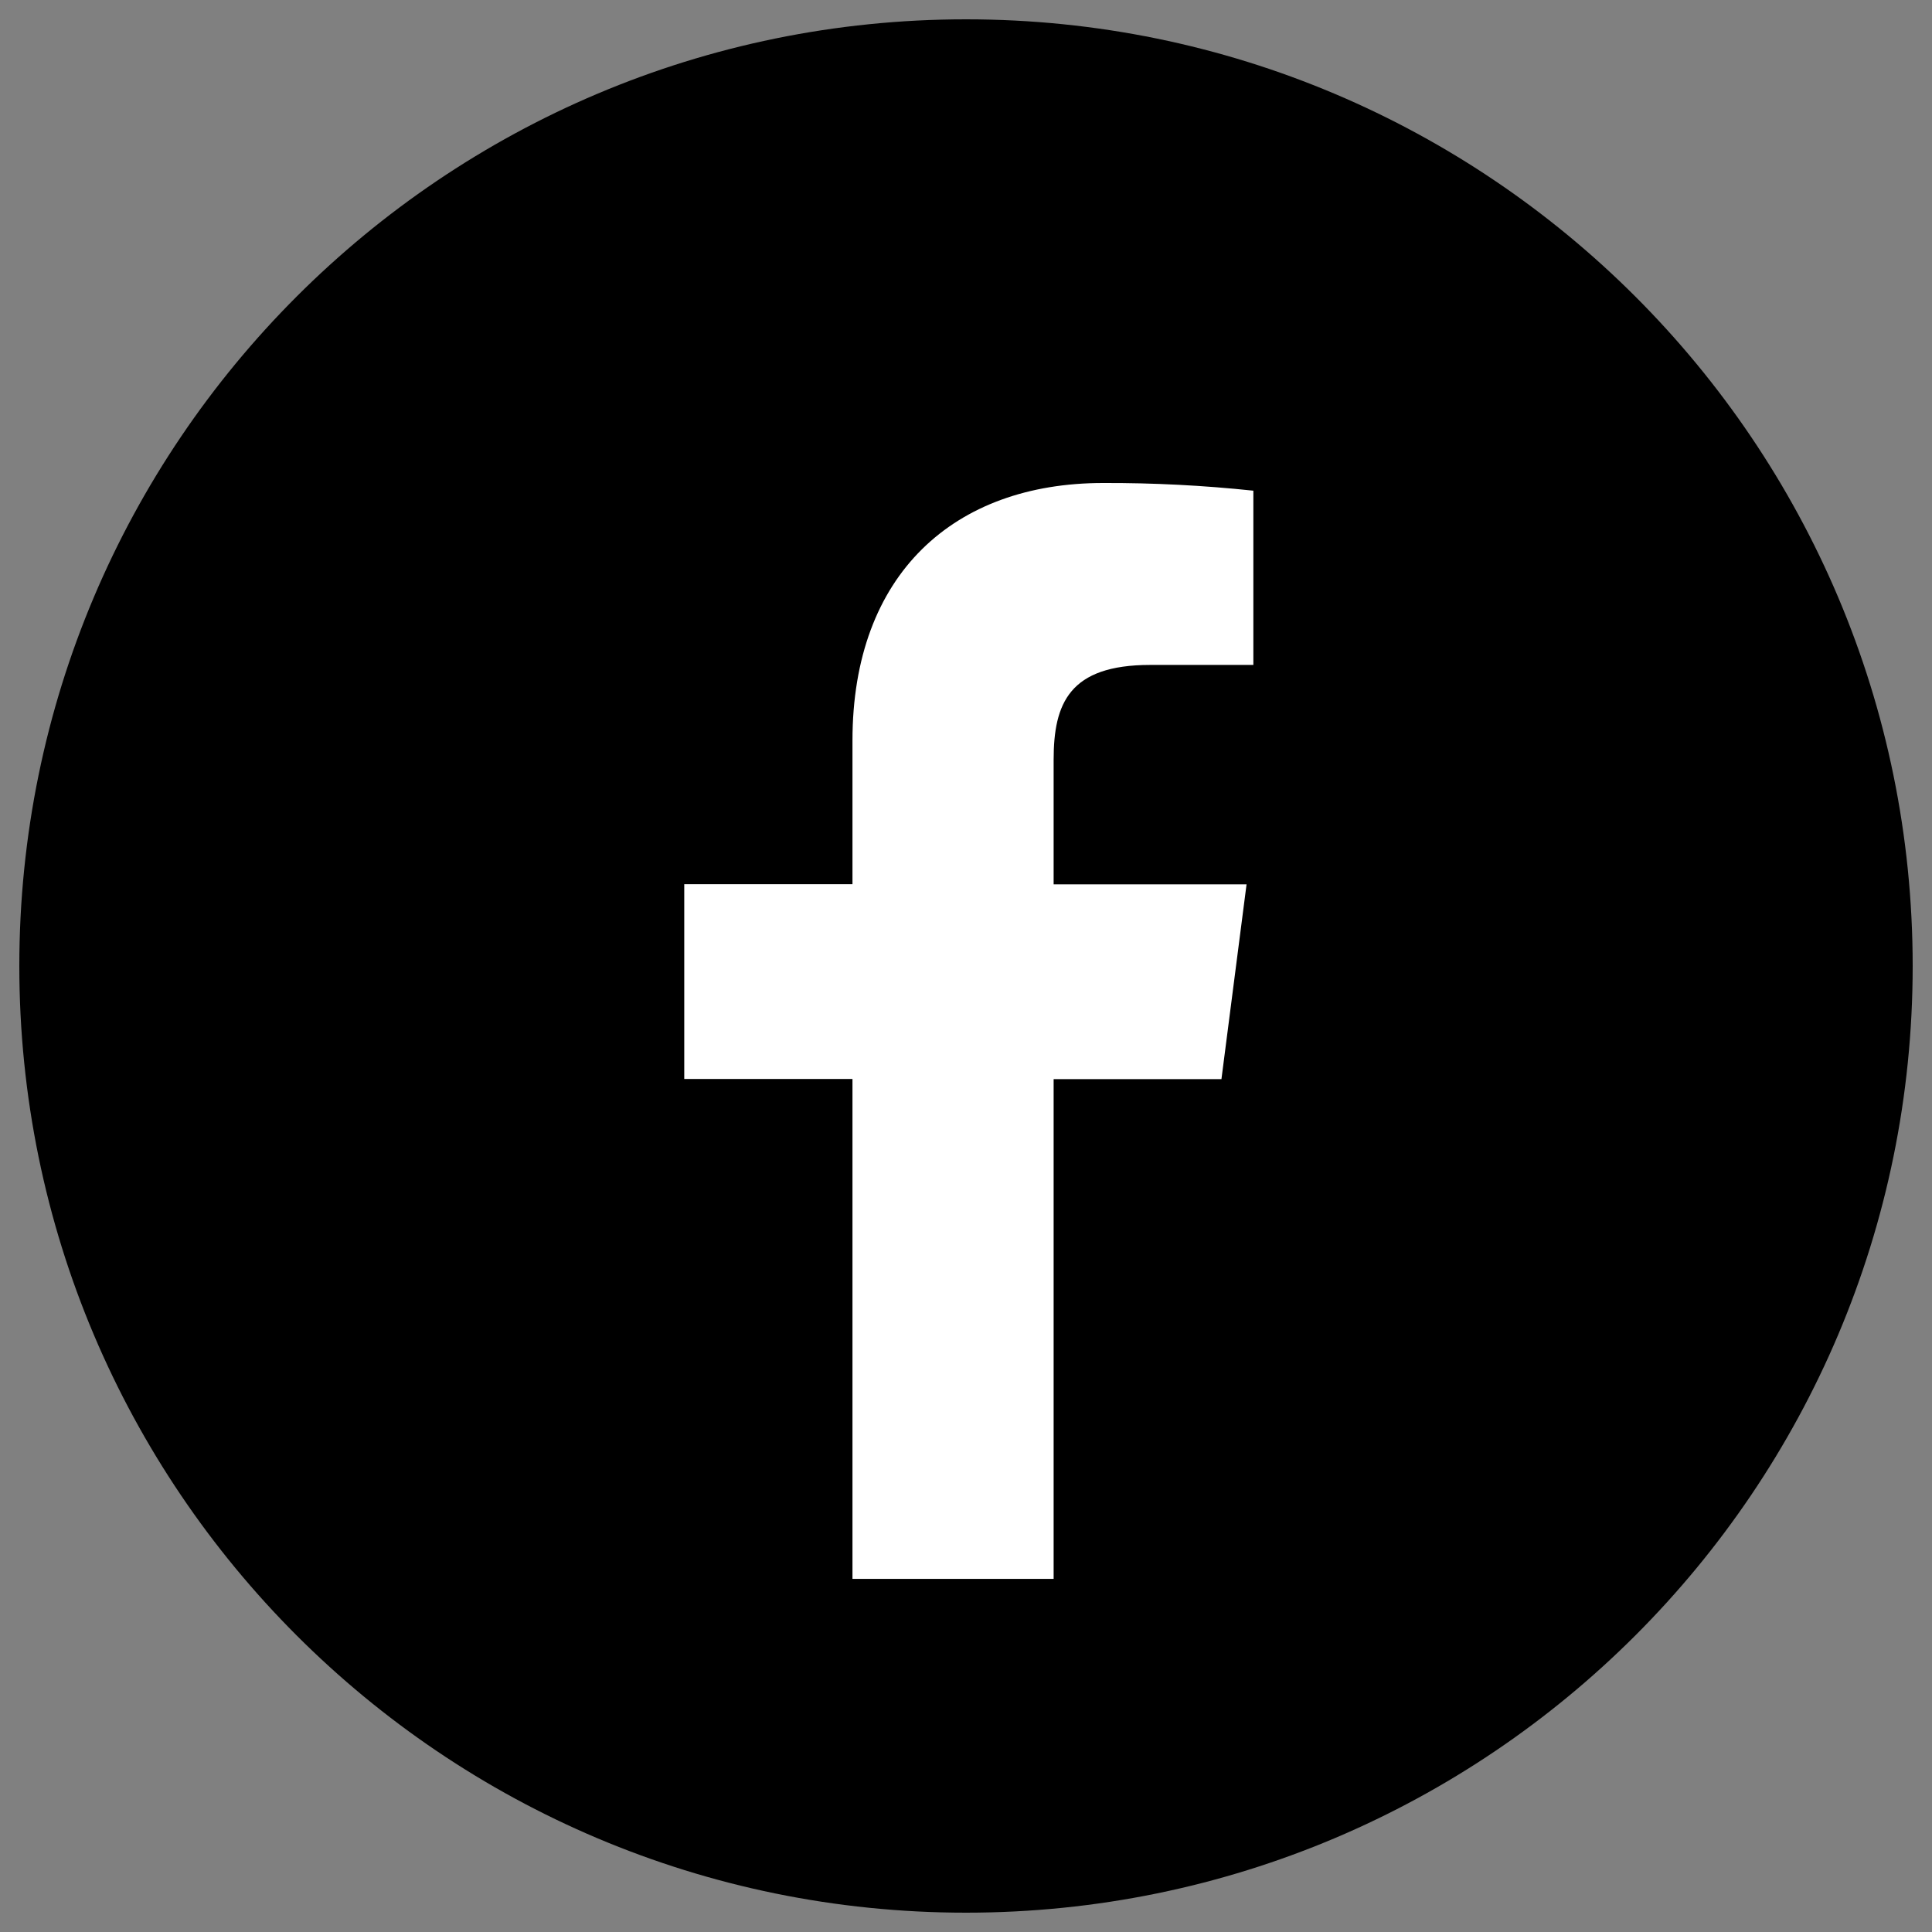
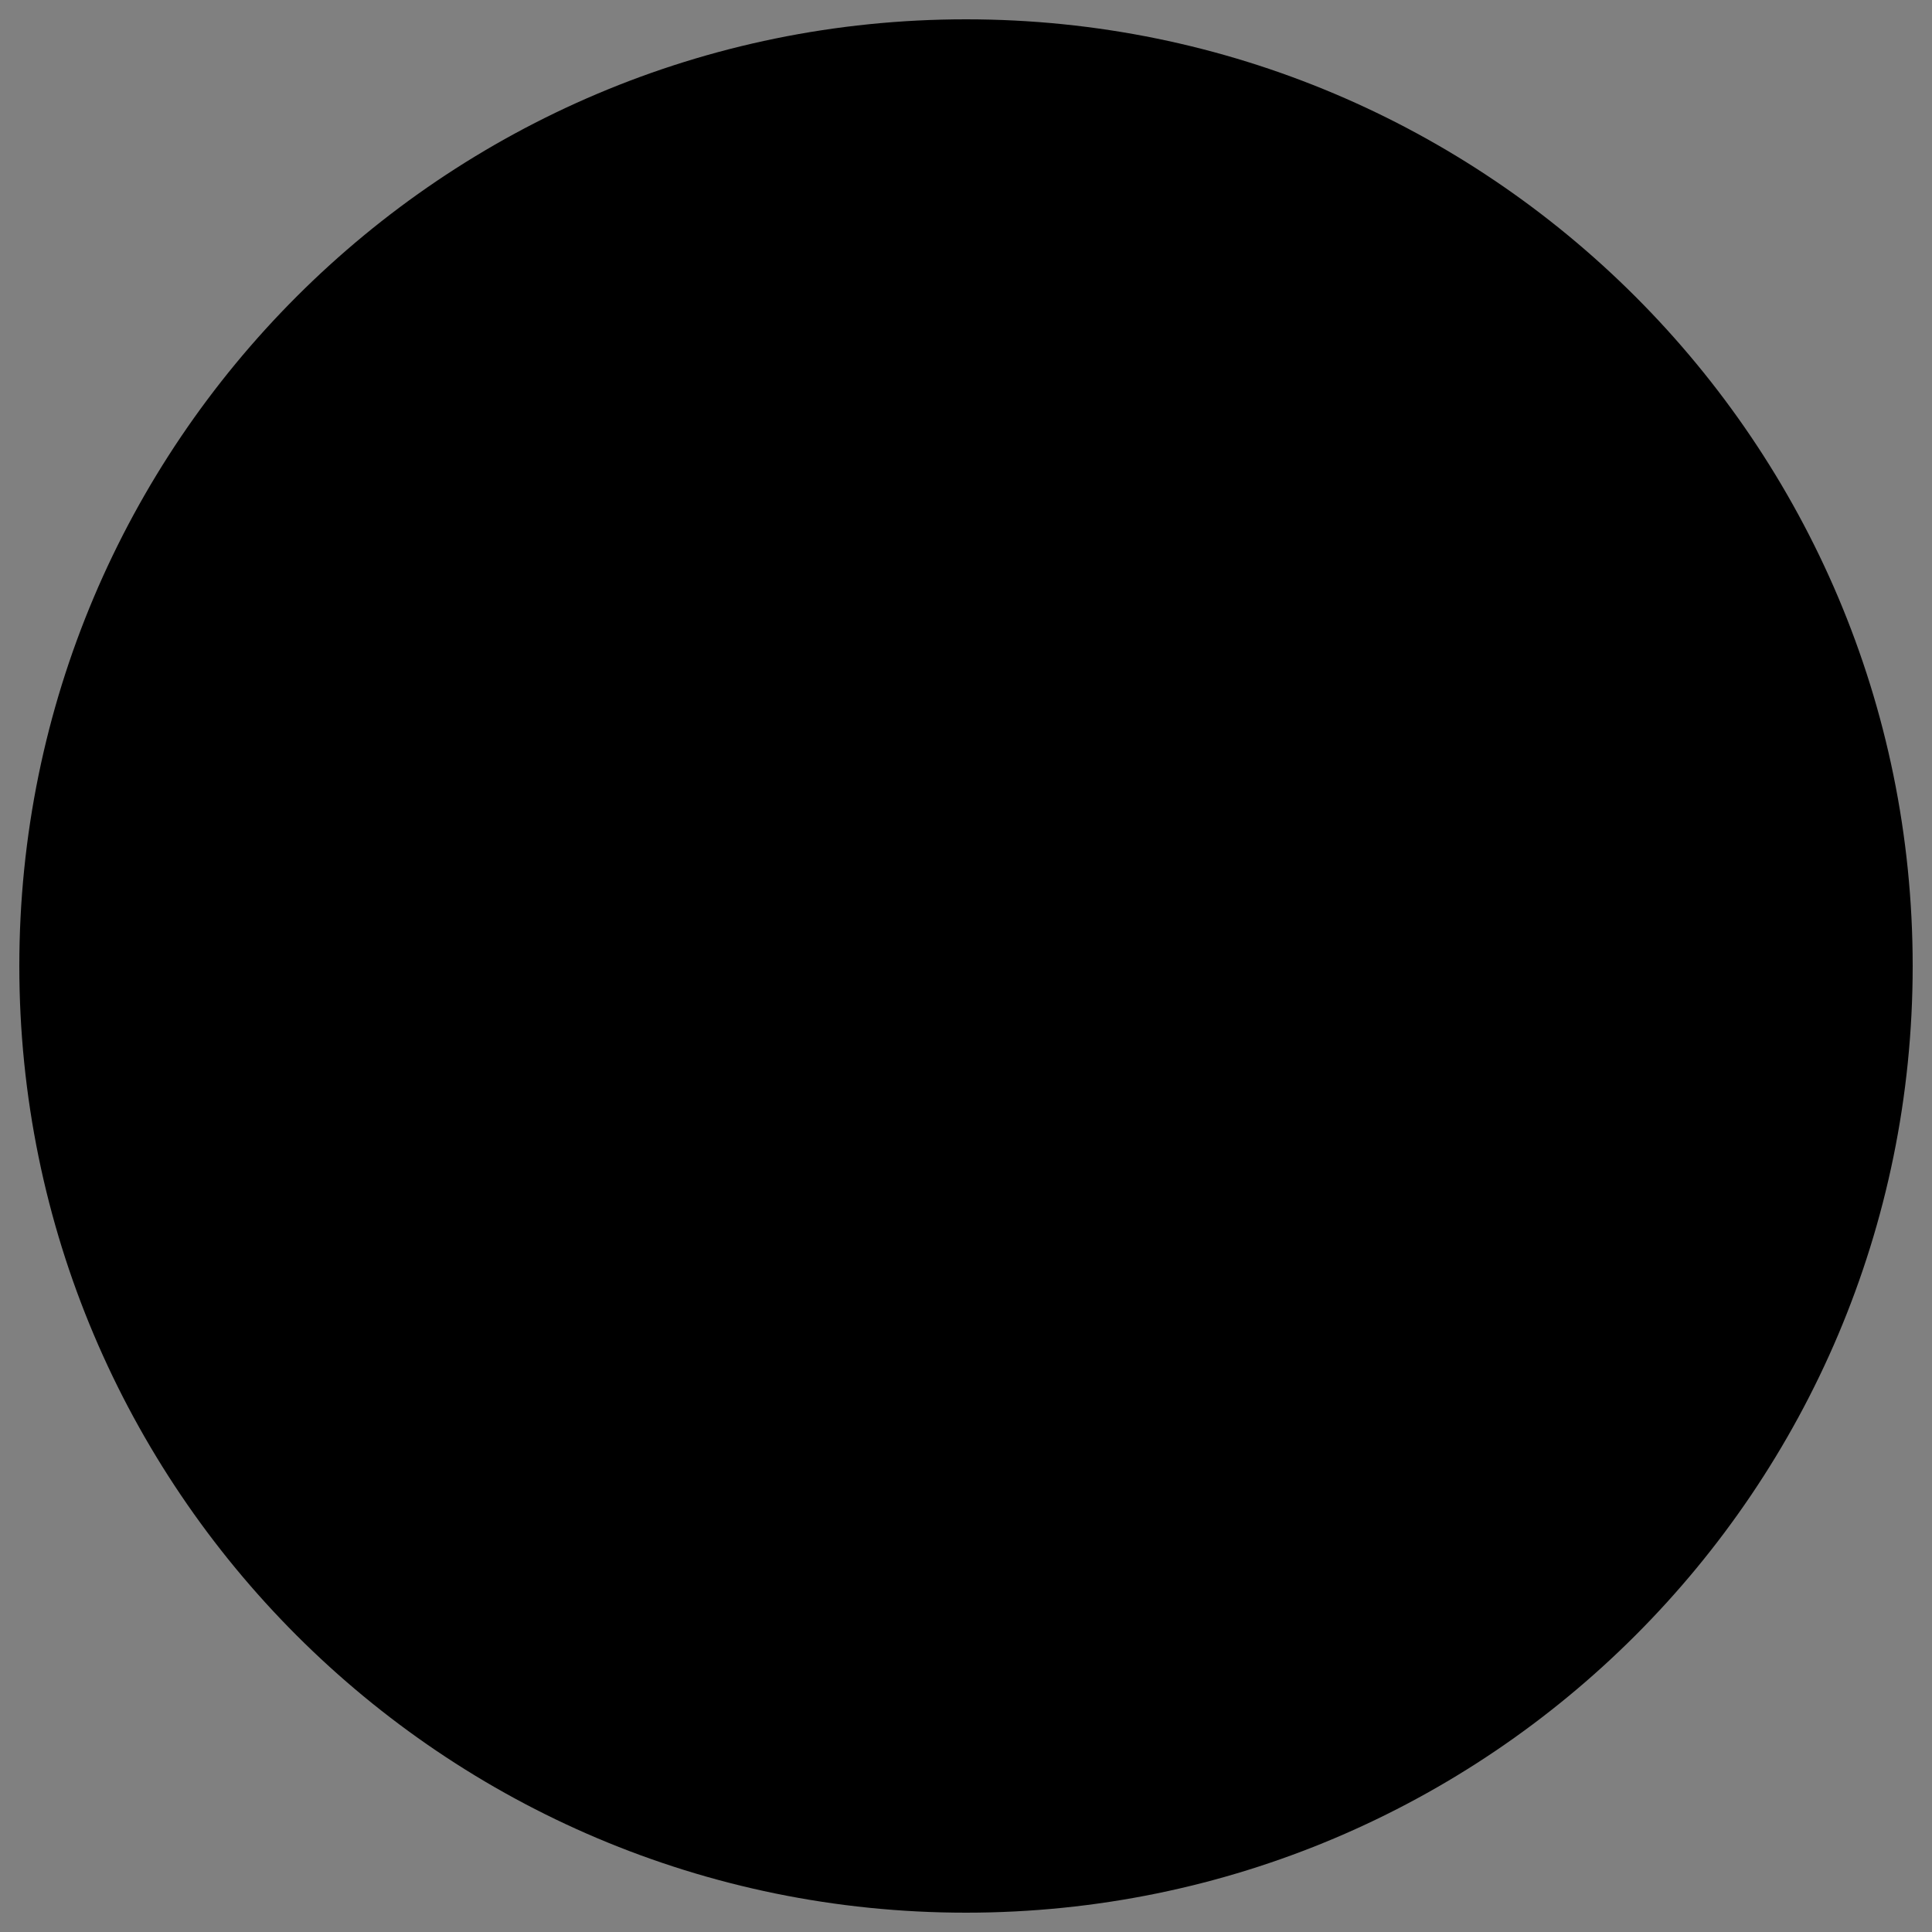
<svg xmlns="http://www.w3.org/2000/svg" width="42" height="42" viewBox="0 0 42 42" fill="none">
  <rect x="0" y="0" width="42" height="42" fill="#808080" stroke="none" />
  <path d="M21 41.58C32.366 41.58 41.58 32.366 41.58 21C41.58 9.634 32.366 0.42 21 0.42C9.634 0.42 0.42 9.634 0.42 21C0.42 32.366 9.634 41.58 21 41.58Z" fill="black" />
-   <path d="M18.532 34.323V23.456H14.875V19.221H18.532V16.098C18.532 12.474 20.746 10.5 23.979 10.5C25.07 10.496 26.161 10.552 27.247 10.667V14.455H25.004C23.246 14.455 22.905 15.291 22.905 16.516V19.225H27.099L26.553 23.46H22.905V34.323H18.532Z" fill="white" />
</svg>